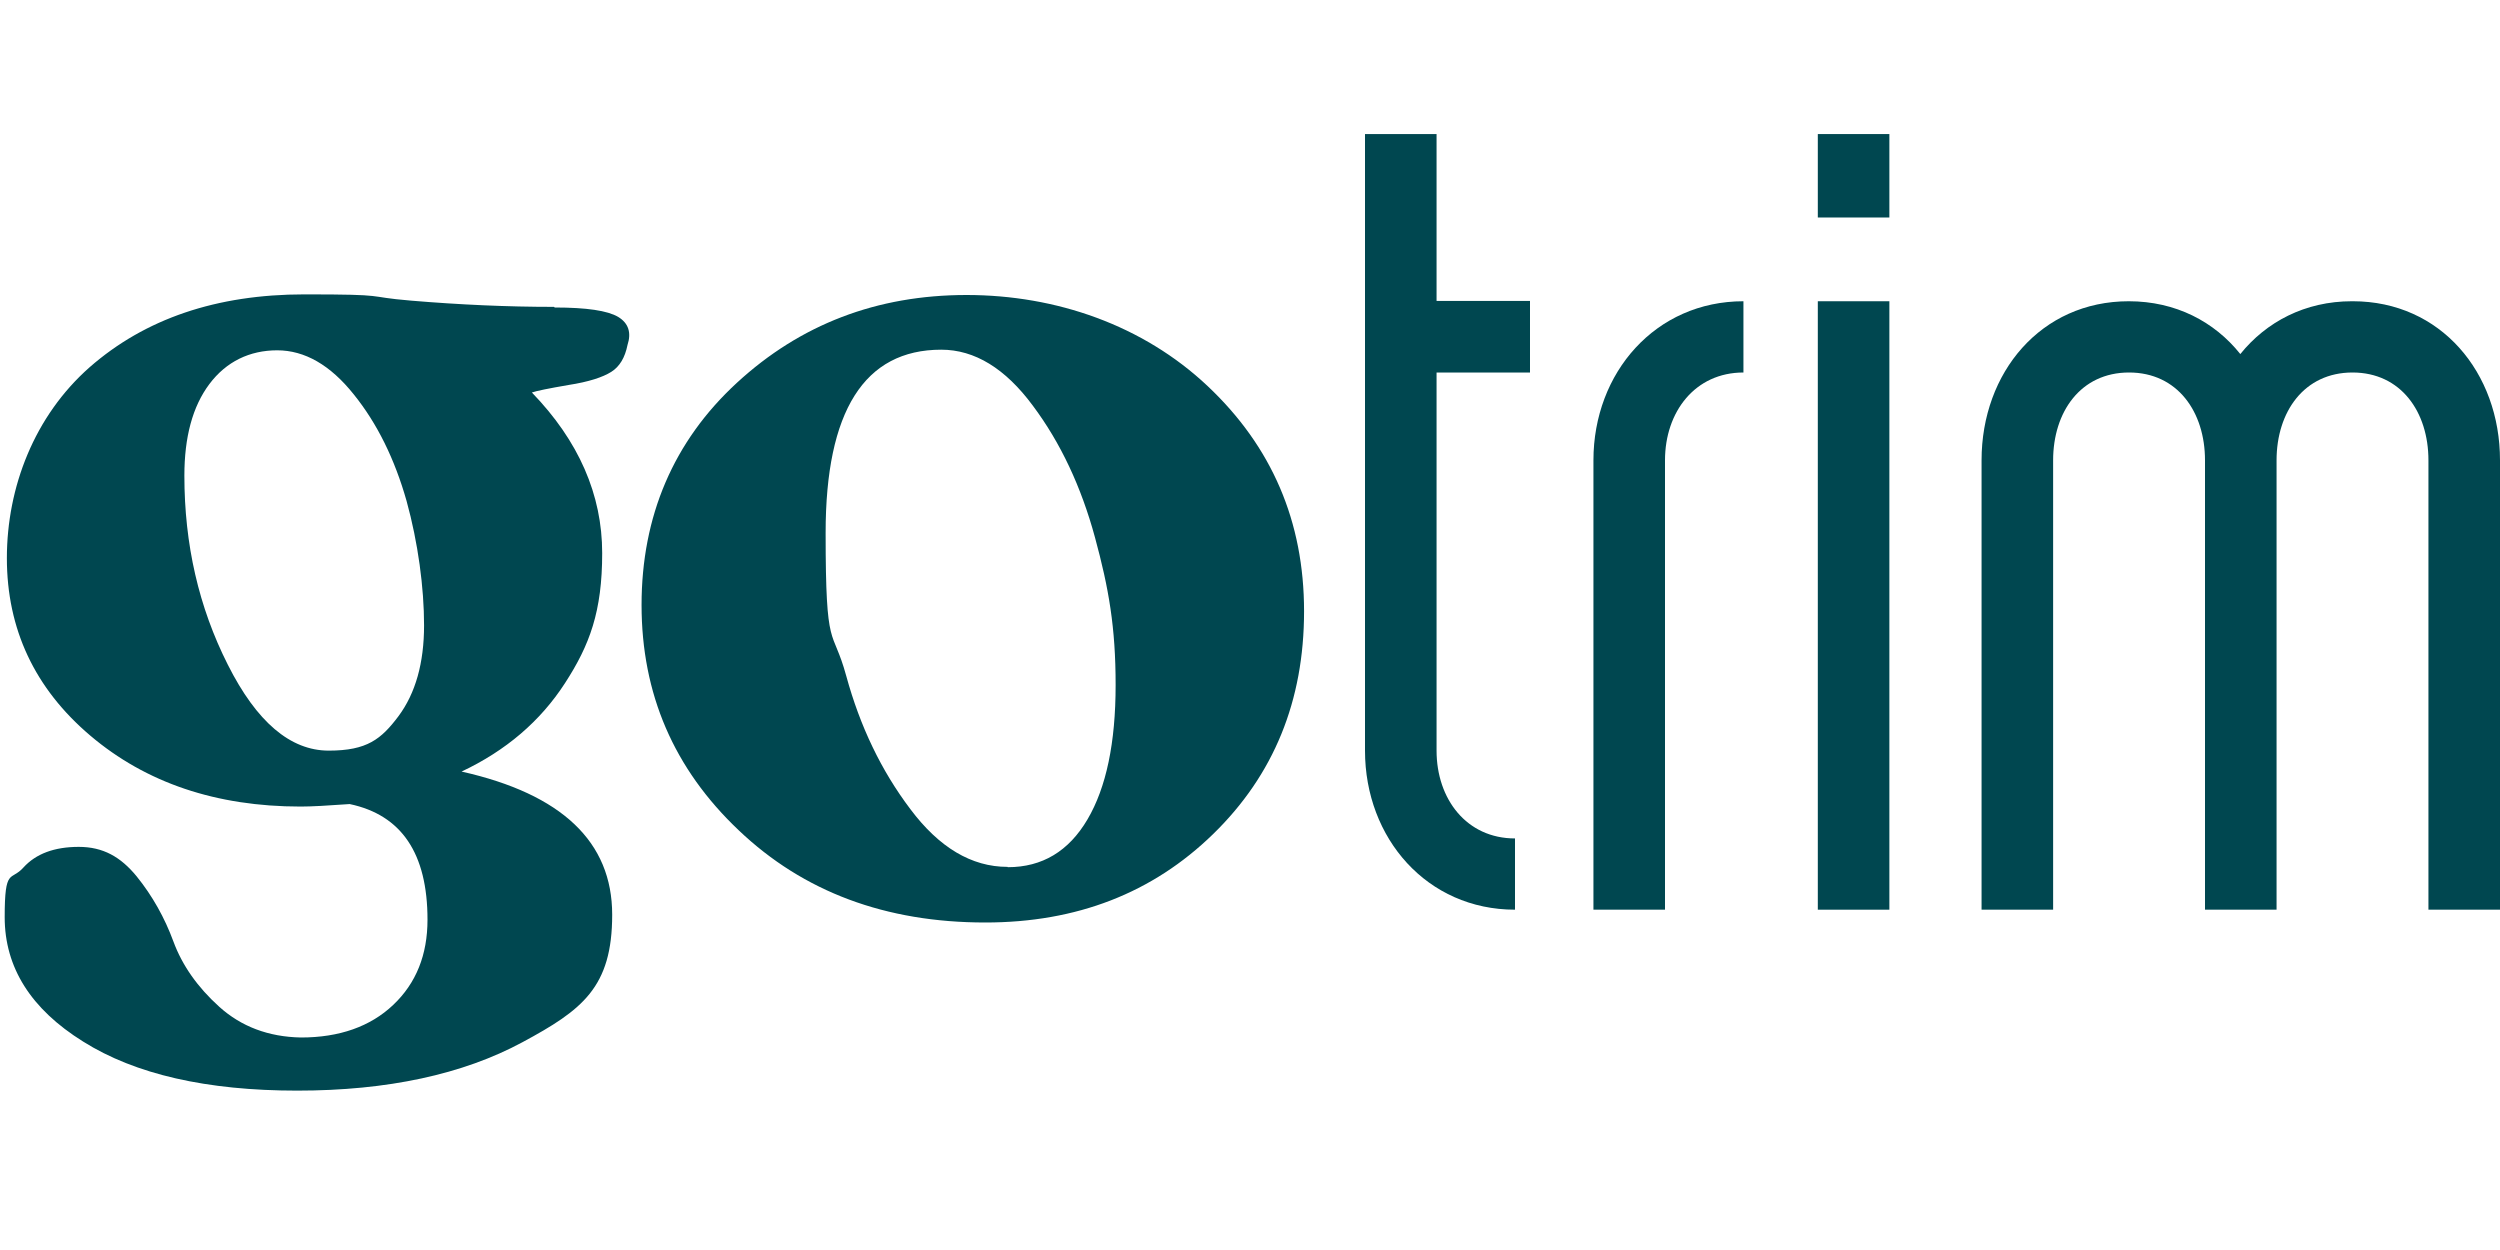
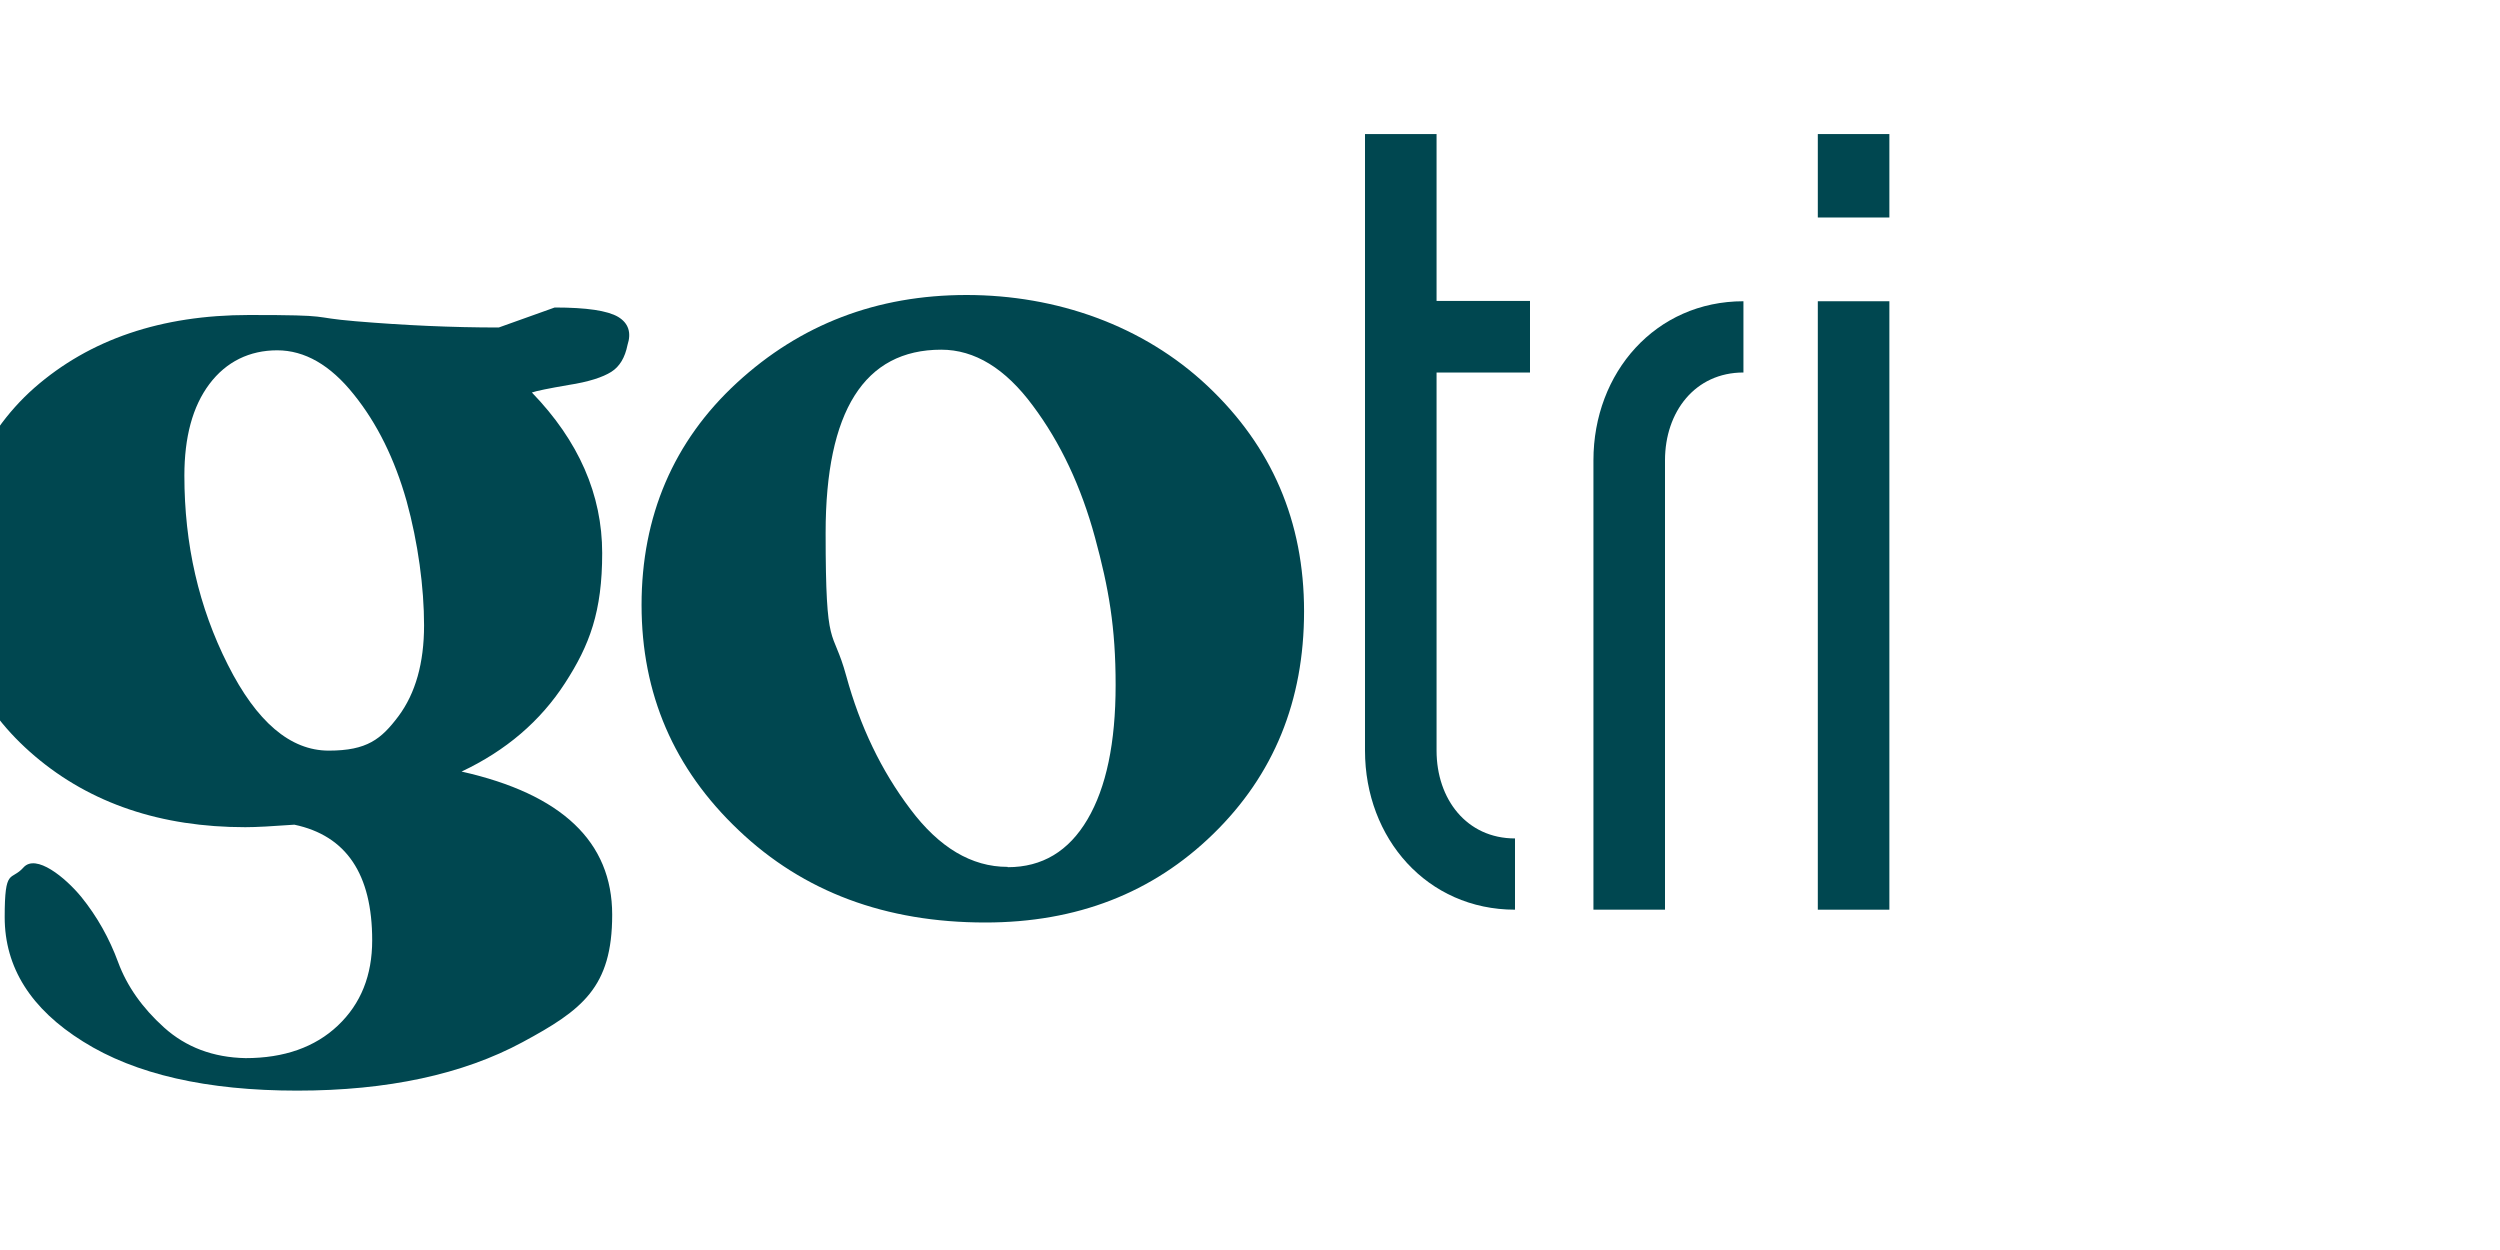
<svg xmlns="http://www.w3.org/2000/svg" id="Layer_1" version="1.1" viewBox="0 0 800 400">
  <defs>
    <style>
      .st0 {
        fill: #004750;
      }
    </style>
  </defs>
  <rect class="st0" x="581.7" y="42.9" width="22.9" height="26.7" />
  <rect class="st0" x="581.7" y="96.4" width="22.9" height="194.7" />
-   <path class="st0" d="M752.6,96.4c-15,0-27.4,6.6-35.7,16.9-8.3-10.4-20.7-16.9-35.7-16.9-28.1,0-47.1,22.8-47.1,50.9v143.8h22.9v-143.8h0c0-15.5,8.8-28.1,24.3-28.1s24.3,12.6,24.3,28.1h0v143.8h22.9v-143.8h0c0-15.5,8.8-28.1,24.3-28.1s24.3,12.6,24.3,28.1h0v143.8h22.9v-143.8c0-28.1-19-50.9-47.1-50.9" />
  <path class="st0" d="M509.9,147.3v143.8h22.9v-143.8c0-15.5,9.6-28.1,25.1-28.1v-22.8c-28.1,0-48,22.8-48,50.9" />
  <path class="st0" d="M459.7,96.4v-53.5h-22.9v197.3c0,28.1,19.9,50.9,48,50.9v-22.8c-15.5,0-25.1-12.6-25.1-28.1v-121h29.9v-22.9h-29.9Z" />
-   <path class="st0" d="M177.5,98.4c10.2,0,16.9,1,20.3,3,3.3,2,4.3,5,3,9-.8,4-2.5,6.9-5.2,8.6s-7.2,3.2-13.7,4.2c-6.4,1.1-10.3,1.9-11.7,2.4,15,15.5,22.5,32.7,22.5,51.4s-4,29.4-11.9,41.6-18.9,21.6-33.1,28.3c32.1,7.2,48.2,22.5,48.2,45.8s-9.6,30.5-28.7,40.8c-19.1,10.3-43.2,15.5-72.1,15.5s-51.8-5.2-68.5-15.7c-16.7-10.4-25.1-23.7-25.1-39.8s2-11.4,6-15.9c4-4.4,9.9-6.6,17.7-6.6s13.4,3.2,18.5,9.4c5.1,6.3,9,13.3,11.8,20.9s7.7,14.6,14.7,20.9c7,6.3,15.7,9.6,26.1,9.8,12.3,0,22.2-3.5,29.5-10.4,7.4-7,11-16.1,11-27.3,0-21.2-8.3-33.5-24.9-37-7,.5-12.2.8-15.7.8-27,0-49.5-7.6-67.3-22.7-17.8-15.1-26.7-34.1-26.7-56.8s8.8-45.5,26.5-61.1c17.7-15.5,40.6-23.3,68.7-23.3s18.6.7,34.1,2c15.5,1.3,30.8,2,45.8,2M59,152.2c0,22,4.6,42.1,13.9,60.5,9.2,18.3,20,27.5,32.3,27.5s16.8-3.7,22.3-11c5.5-7.4,8.2-17.1,8.2-29.1s-1.9-26.4-5.6-39.8c-3.8-13.4-9.4-24.8-16.9-34.1-7.5-9.4-15.7-14.1-24.5-14.1s-16.3,3.6-21.7,10.8c-5.4,7.2-8,17-8,29.3" />
+   <path class="st0" d="M177.5,98.4c10.2,0,16.9,1,20.3,3,3.3,2,4.3,5,3,9-.8,4-2.5,6.9-5.2,8.6s-7.2,3.2-13.7,4.2c-6.4,1.1-10.3,1.9-11.7,2.4,15,15.5,22.5,32.7,22.5,51.4s-4,29.4-11.9,41.6-18.9,21.6-33.1,28.3c32.1,7.2,48.2,22.5,48.2,45.8s-9.6,30.5-28.7,40.8c-19.1,10.3-43.2,15.5-72.1,15.5s-51.8-5.2-68.5-15.7c-16.7-10.4-25.1-23.7-25.1-39.8s2-11.4,6-15.9s13.4,3.2,18.5,9.4c5.1,6.3,9,13.3,11.8,20.9s7.7,14.6,14.7,20.9c7,6.3,15.7,9.6,26.1,9.8,12.3,0,22.2-3.5,29.5-10.4,7.4-7,11-16.1,11-27.3,0-21.2-8.3-33.5-24.9-37-7,.5-12.2.8-15.7.8-27,0-49.5-7.6-67.3-22.7-17.8-15.1-26.7-34.1-26.7-56.8s8.8-45.5,26.5-61.1c17.7-15.5,40.6-23.3,68.7-23.3s18.6.7,34.1,2c15.5,1.3,30.8,2,45.8,2M59,152.2c0,22,4.6,42.1,13.9,60.5,9.2,18.3,20,27.5,32.3,27.5s16.8-3.7,22.3-11c5.5-7.4,8.2-17.1,8.2-29.1s-1.9-26.4-5.6-39.8c-3.8-13.4-9.4-24.8-16.9-34.1-7.5-9.4-15.7-14.1-24.5-14.1s-16.3,3.6-21.7,10.8c-5.4,7.2-8,17-8,29.3" />
  <path class="st0" d="M315.3,295.2c-31.9,0-58.2-9.8-78.9-29.5-20.8-19.7-31.1-43.7-31.1-72.1s10.2-52.4,30.5-71.1c20.3-18.7,44.8-28.1,73.5-28.1s56.5,9.7,77.1,29.1,30.9,43.4,30.9,72.1-9.7,52.4-29.1,71.3c-19.4,18.9-43.7,28.3-72.9,28.3M322.5,277.5c11,0,19.5-5.1,25.5-15.3,6-10.2,9-24.5,9-43s-2.2-31-6.6-47.2-11-30.3-19.9-42.2c-8.8-11.9-18.6-17.9-29.3-17.9-24.6,0-37,19.6-37,58.6s2.2,29.7,6.6,45.8c4.4,16.1,11.2,30.3,20.5,42.6,9.2,12.3,19.6,18.5,31.1,18.5" />
</svg>